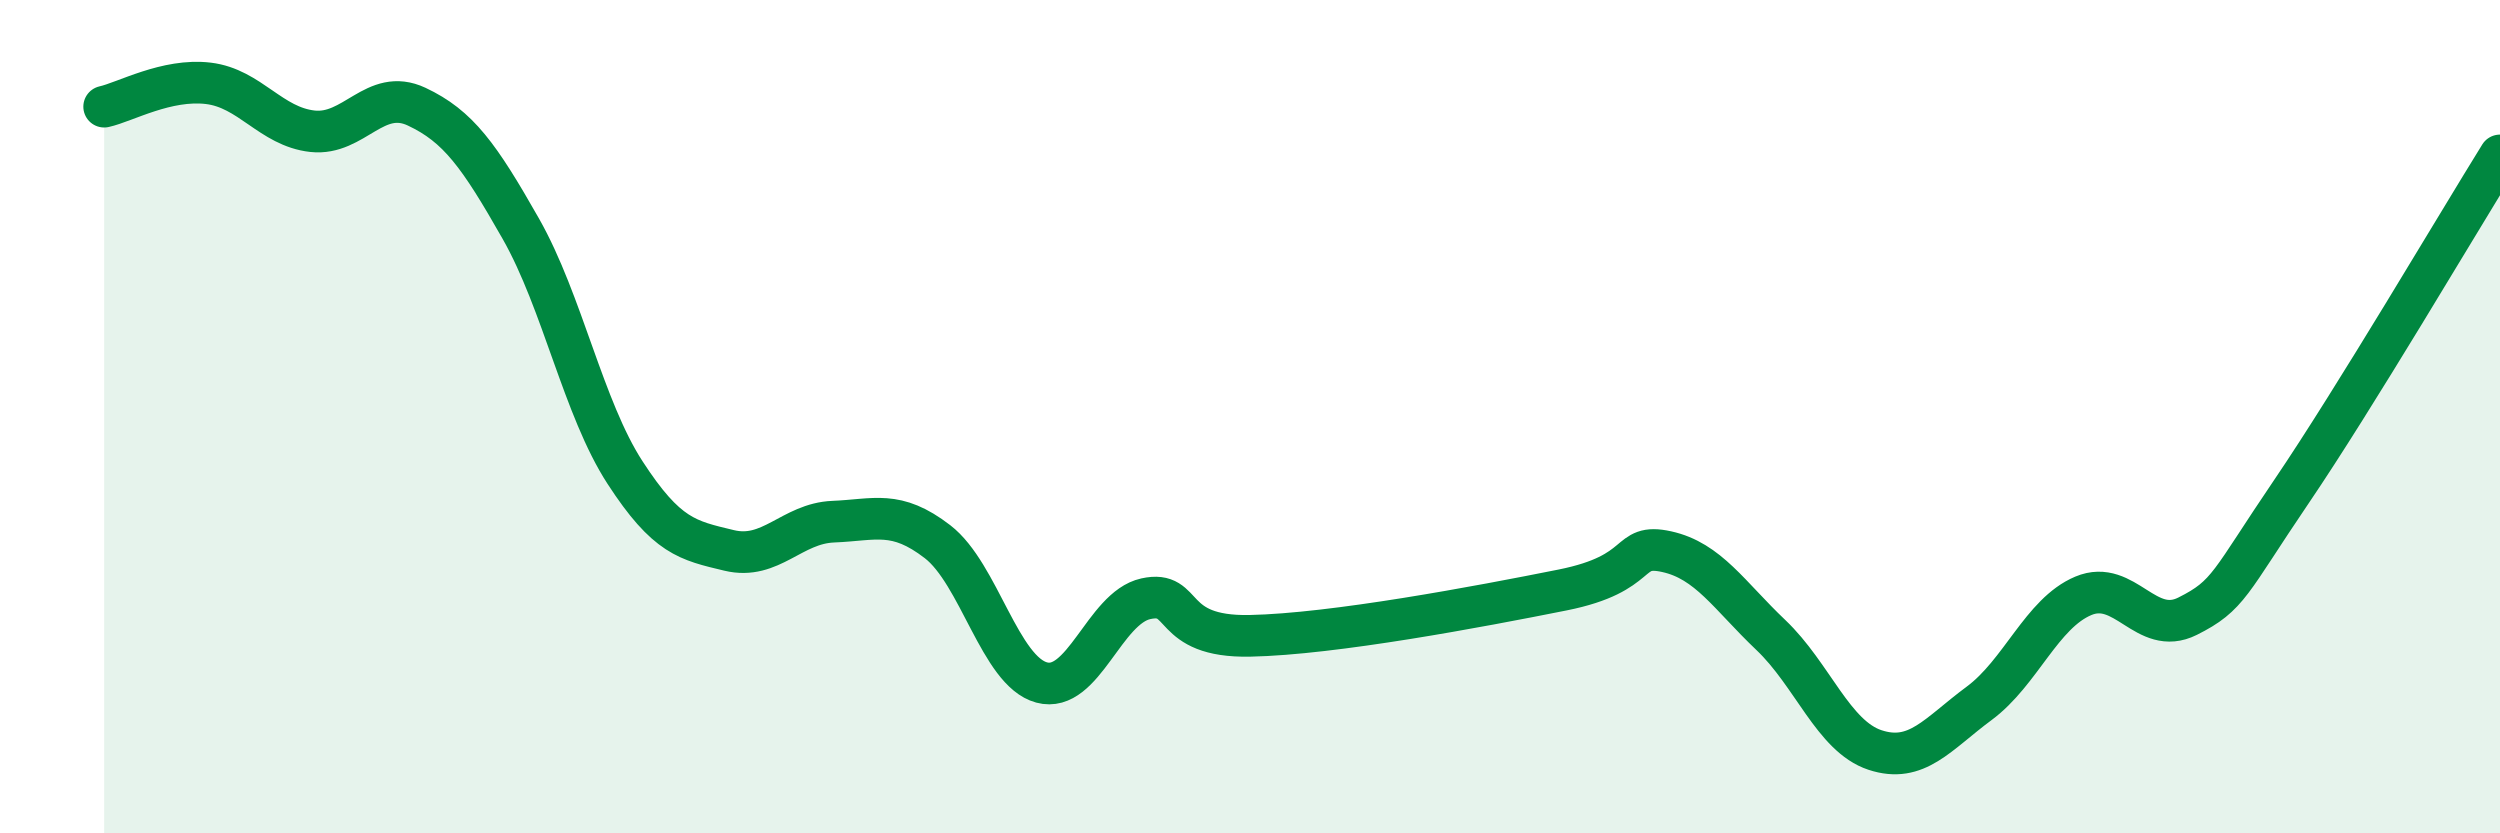
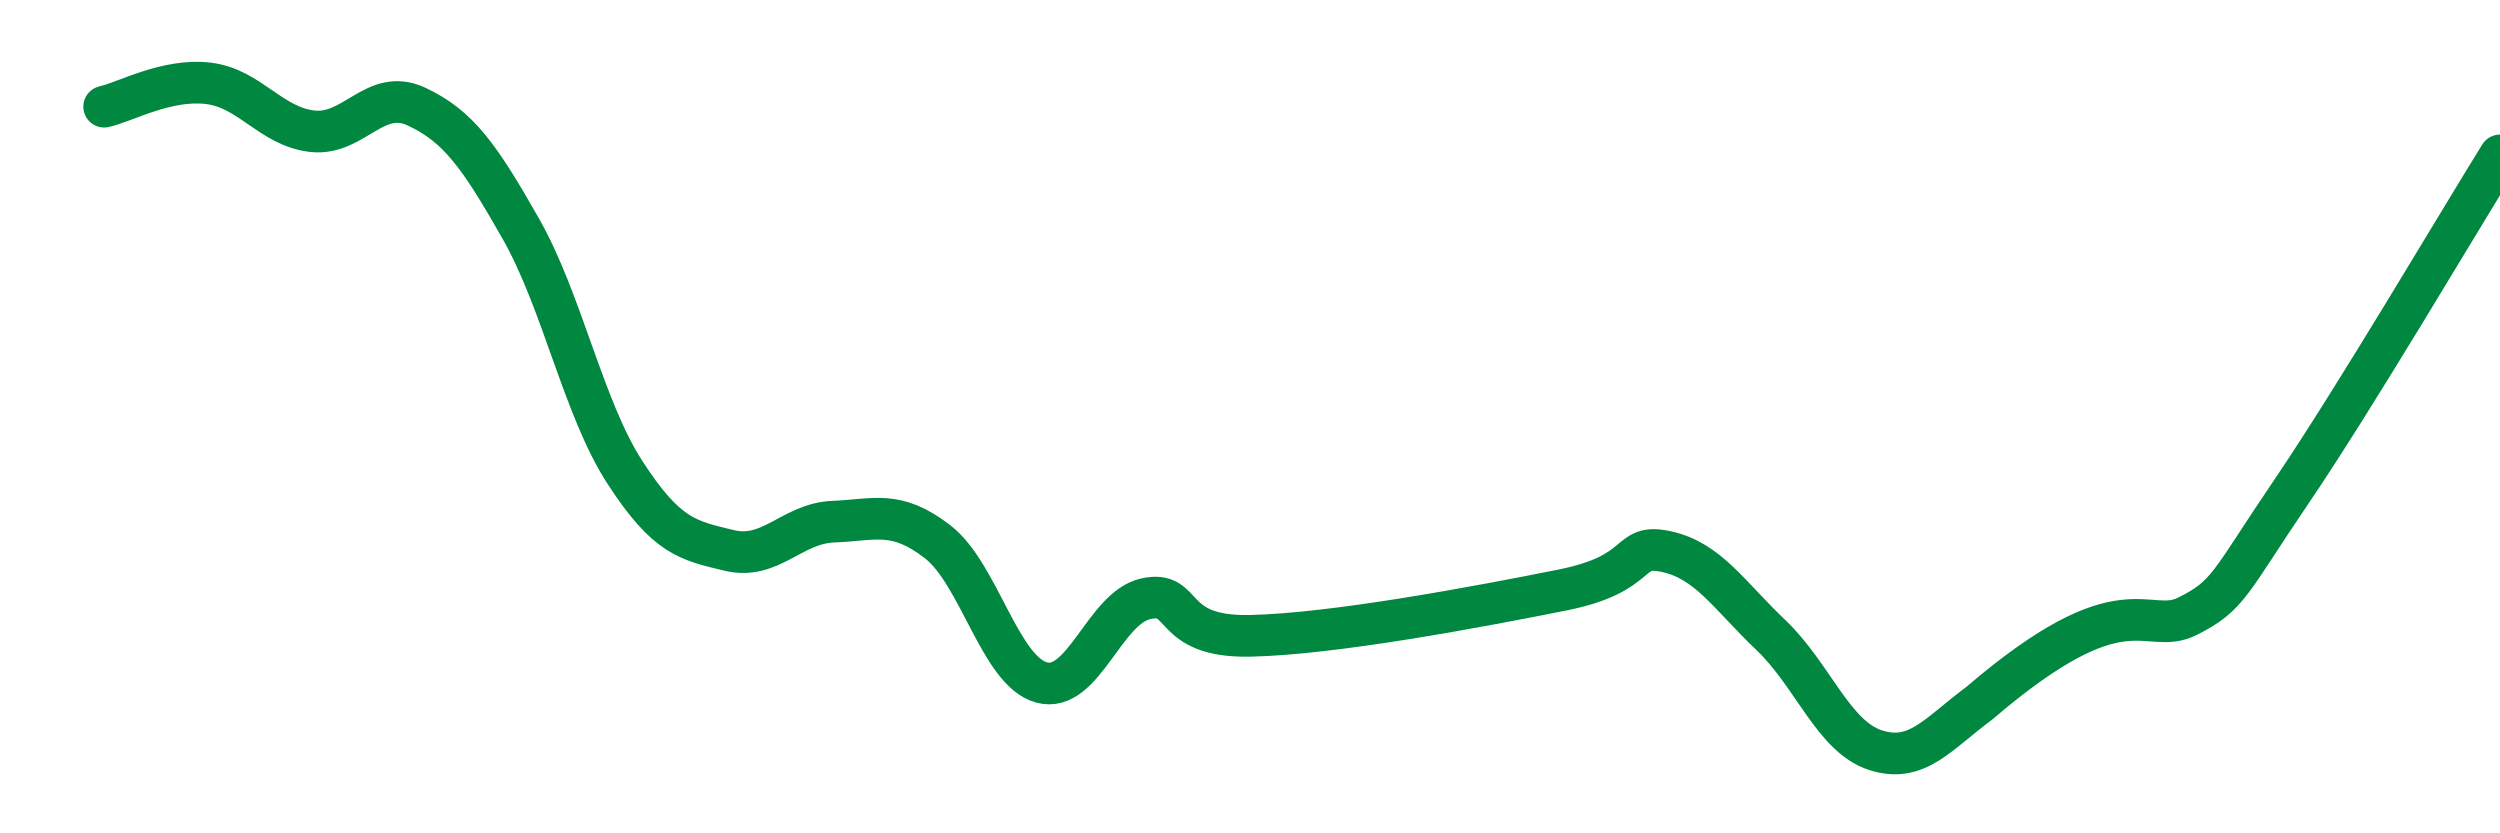
<svg xmlns="http://www.w3.org/2000/svg" width="60" height="20" viewBox="0 0 60 20">
-   <path d="M 2.5,2.56 C 3,2.45 4,1.88 5,2 C 6,2.12 6.5,3.04 7.5,3.15 C 8.5,3.26 9,2.09 10,2.56 C 11,3.03 11.5,3.73 12.5,5.49 C 13.5,7.25 14,9.8 15,11.34 C 16,12.88 16.5,12.97 17.5,13.21 C 18.5,13.45 19,12.56 20,12.52 C 21,12.48 21.5,12.23 22.5,13 C 23.5,13.77 24,16.11 25,16.38 C 26,16.65 26.5,14.59 27.5,14.37 C 28.5,14.15 28,15.3 30,15.26 C 32,15.22 35.5,14.56 37.5,14.16 C 39.5,13.76 39,13.02 40,13.24 C 41,13.46 41.5,14.29 42.5,15.24 C 43.5,16.19 44,17.67 45,18 C 46,18.33 46.5,17.62 47.5,16.88 C 48.5,16.14 49,14.72 50,14.3 C 51,13.88 51.5,15.29 52.5,14.79 C 53.5,14.29 53.5,14 55,11.79 C 56.5,9.58 59,5.34 60,3.73L60 20L2.5 20Z" fill="#008740" opacity="0.1" stroke-linecap="round" stroke-linejoin="round" />
-   <path d="M 2.5,2.56 C 3,2.45 4,1.88 5,2 C 6,2.12 6.5,3.04 7.5,3.15 C 8.5,3.26 9,2.09 10,2.56 C 11,3.03 11.5,3.73 12.5,5.49 C 13.5,7.25 14,9.8 15,11.34 C 16,12.88 16.5,12.97 17.5,13.21 C 18.5,13.45 19,12.56 20,12.52 C 21,12.48 21.5,12.23 22.5,13 C 23.5,13.77 24,16.11 25,16.38 C 26,16.65 26.5,14.59 27.5,14.37 C 28.5,14.15 28,15.3 30,15.26 C 32,15.22 35.5,14.56 37.5,14.16 C 39.5,13.76 39,13.02 40,13.24 C 41,13.46 41.5,14.29 42.5,15.24 C 43.5,16.19 44,17.67 45,18 C 46,18.33 46.5,17.62 47.5,16.88 C 48.5,16.14 49,14.72 50,14.3 C 51,13.88 51.5,15.29 52.5,14.79 C 53.5,14.29 53.5,14 55,11.79 C 56.5,9.58 59,5.34 60,3.73" stroke="#008740" stroke-width="1" fill="none" stroke-linecap="round" stroke-linejoin="round" />
+   <path d="M 2.5,2.56 C 3,2.45 4,1.88 5,2 C 6,2.12 6.5,3.04 7.5,3.15 C 8.5,3.26 9,2.09 10,2.56 C 11,3.03 11.5,3.73 12.5,5.49 C 13.5,7.25 14,9.8 15,11.34 C 16,12.88 16.5,12.97 17.5,13.21 C 18.5,13.45 19,12.56 20,12.52 C 21,12.48 21.5,12.23 22.5,13 C 23.5,13.77 24,16.11 25,16.38 C 26,16.65 26.5,14.59 27.5,14.37 C 28.5,14.15 28,15.3 30,15.26 C 32,15.22 35.5,14.56 37.5,14.16 C 39.5,13.76 39,13.02 40,13.24 C 41,13.46 41.5,14.29 42.5,15.24 C 43.5,16.19 44,17.67 45,18 C 46,18.33 46.5,17.62 47.5,16.88 C 51,13.88 51.5,15.29 52.5,14.79 C 53.5,14.29 53.5,14 55,11.79 C 56.5,9.58 59,5.34 60,3.73" stroke="#008740" stroke-width="1" fill="none" stroke-linecap="round" stroke-linejoin="round" />
</svg>